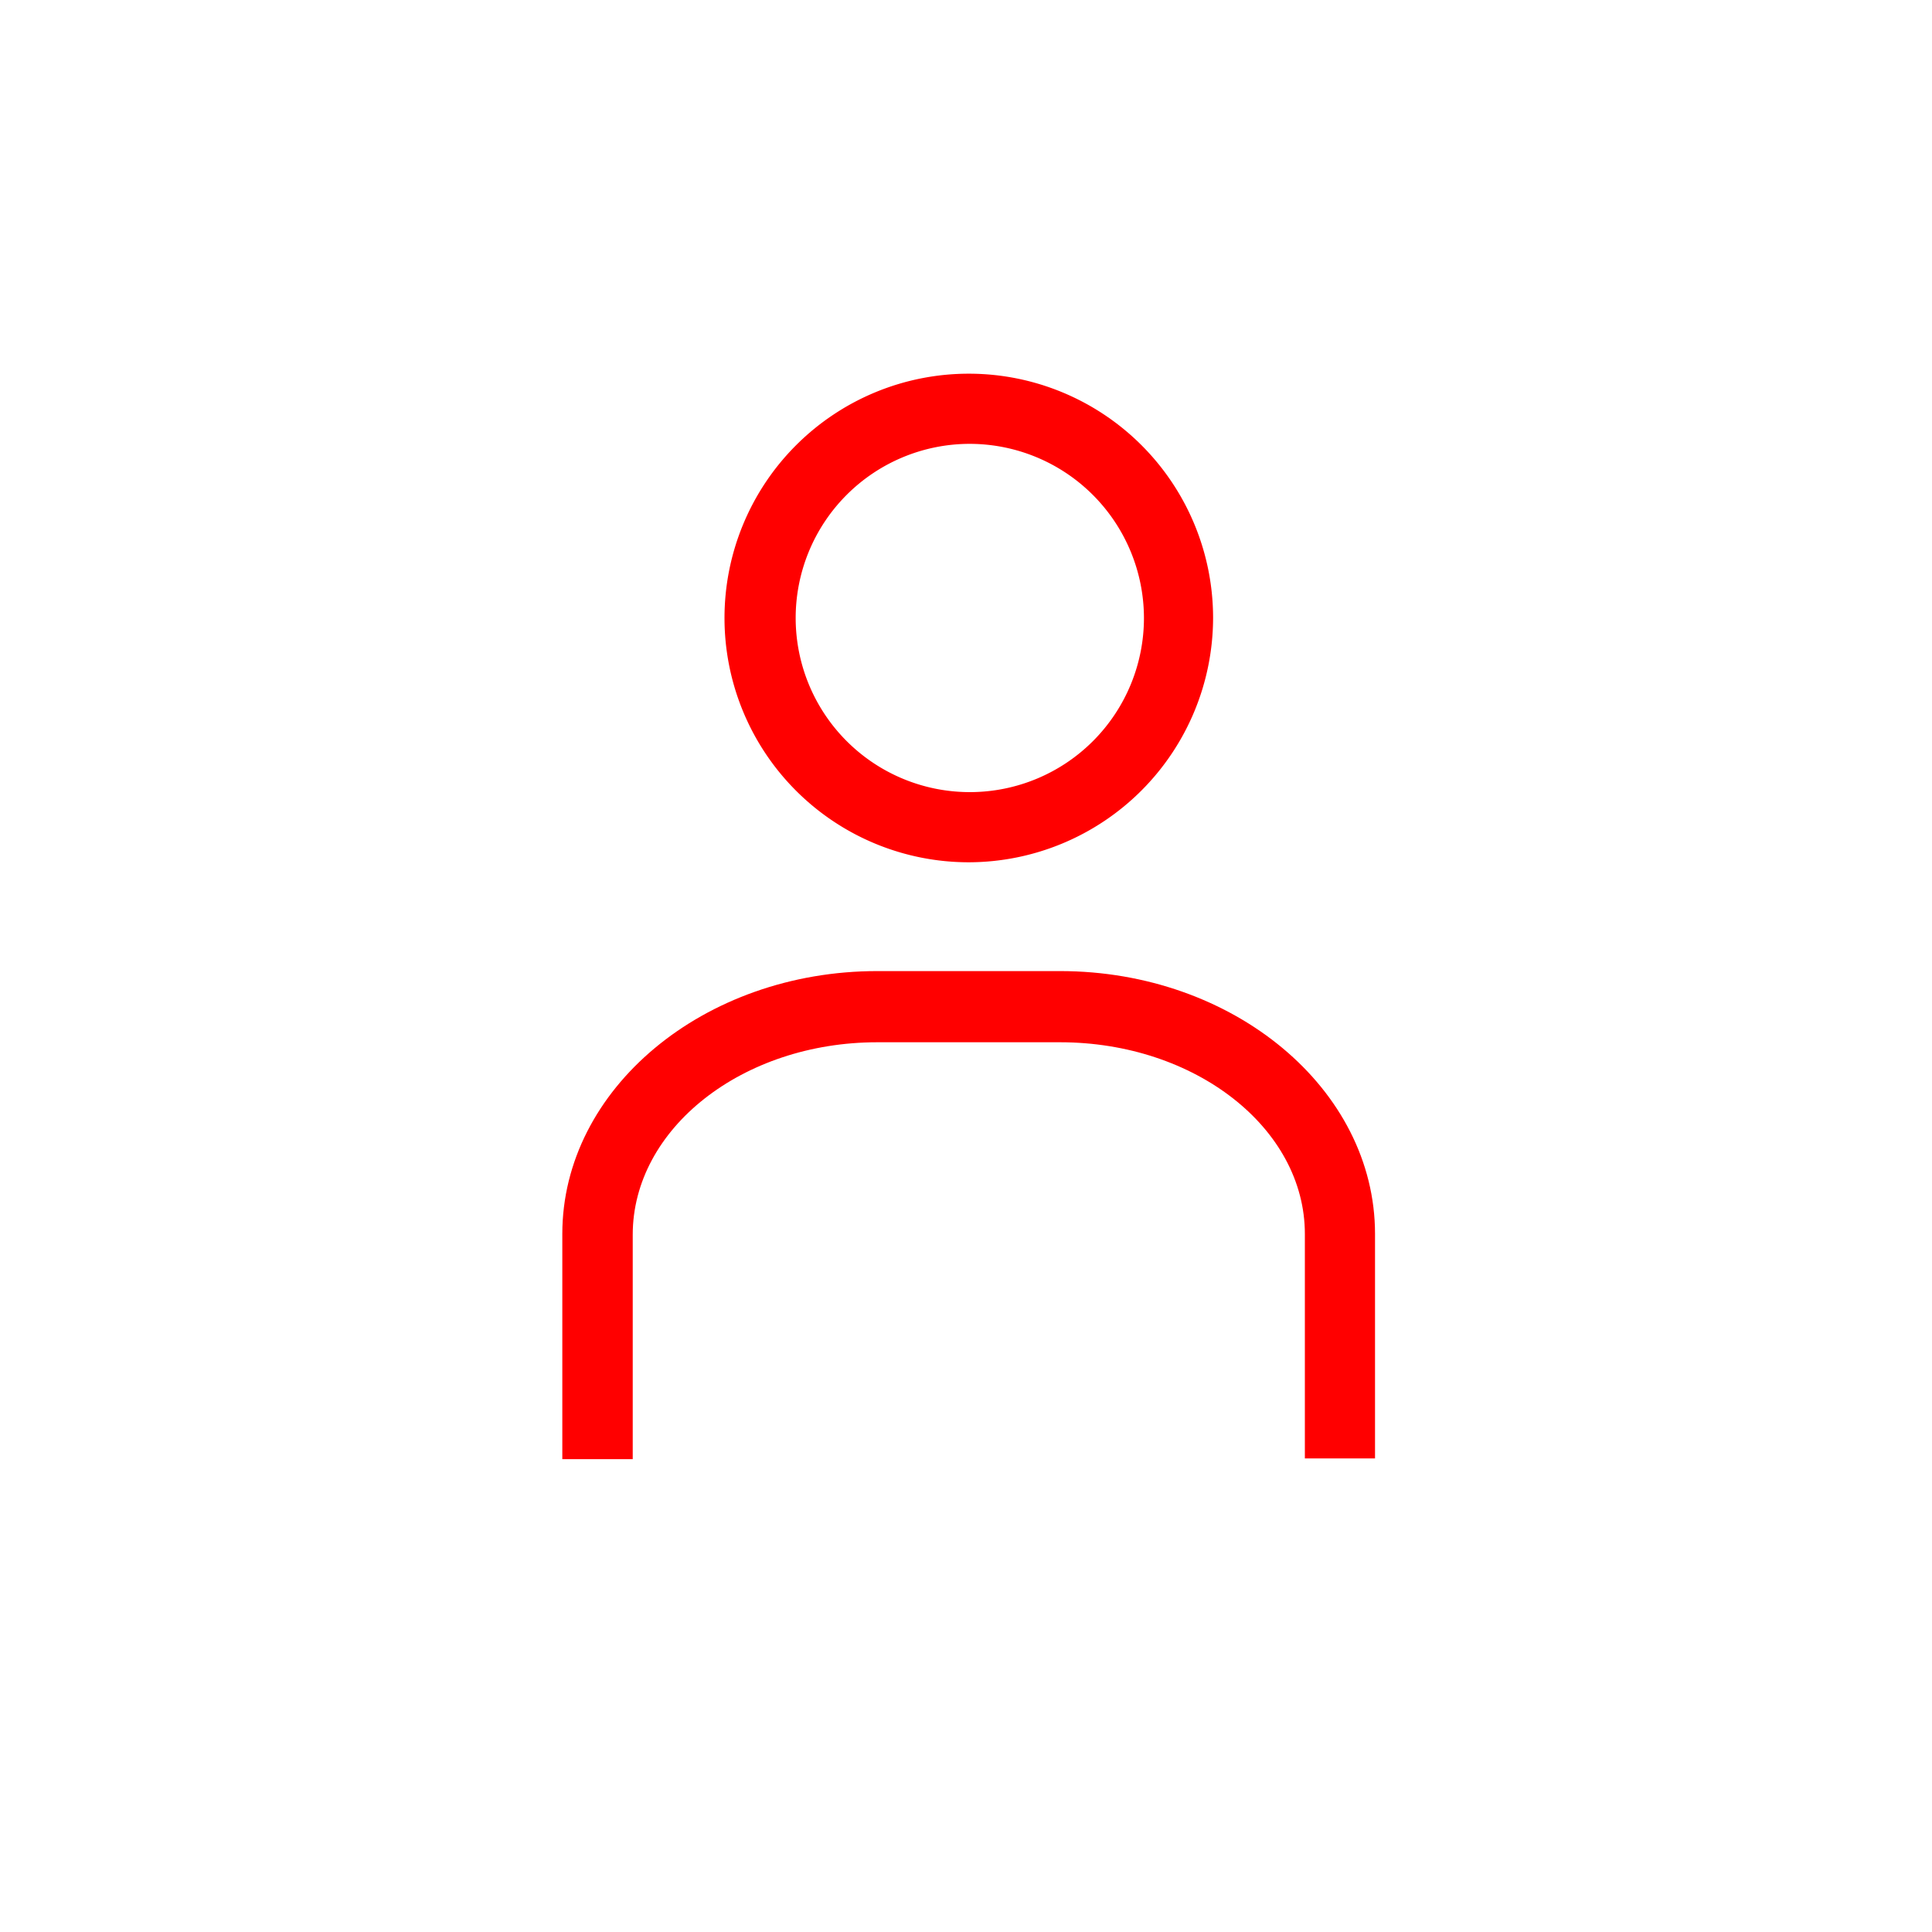
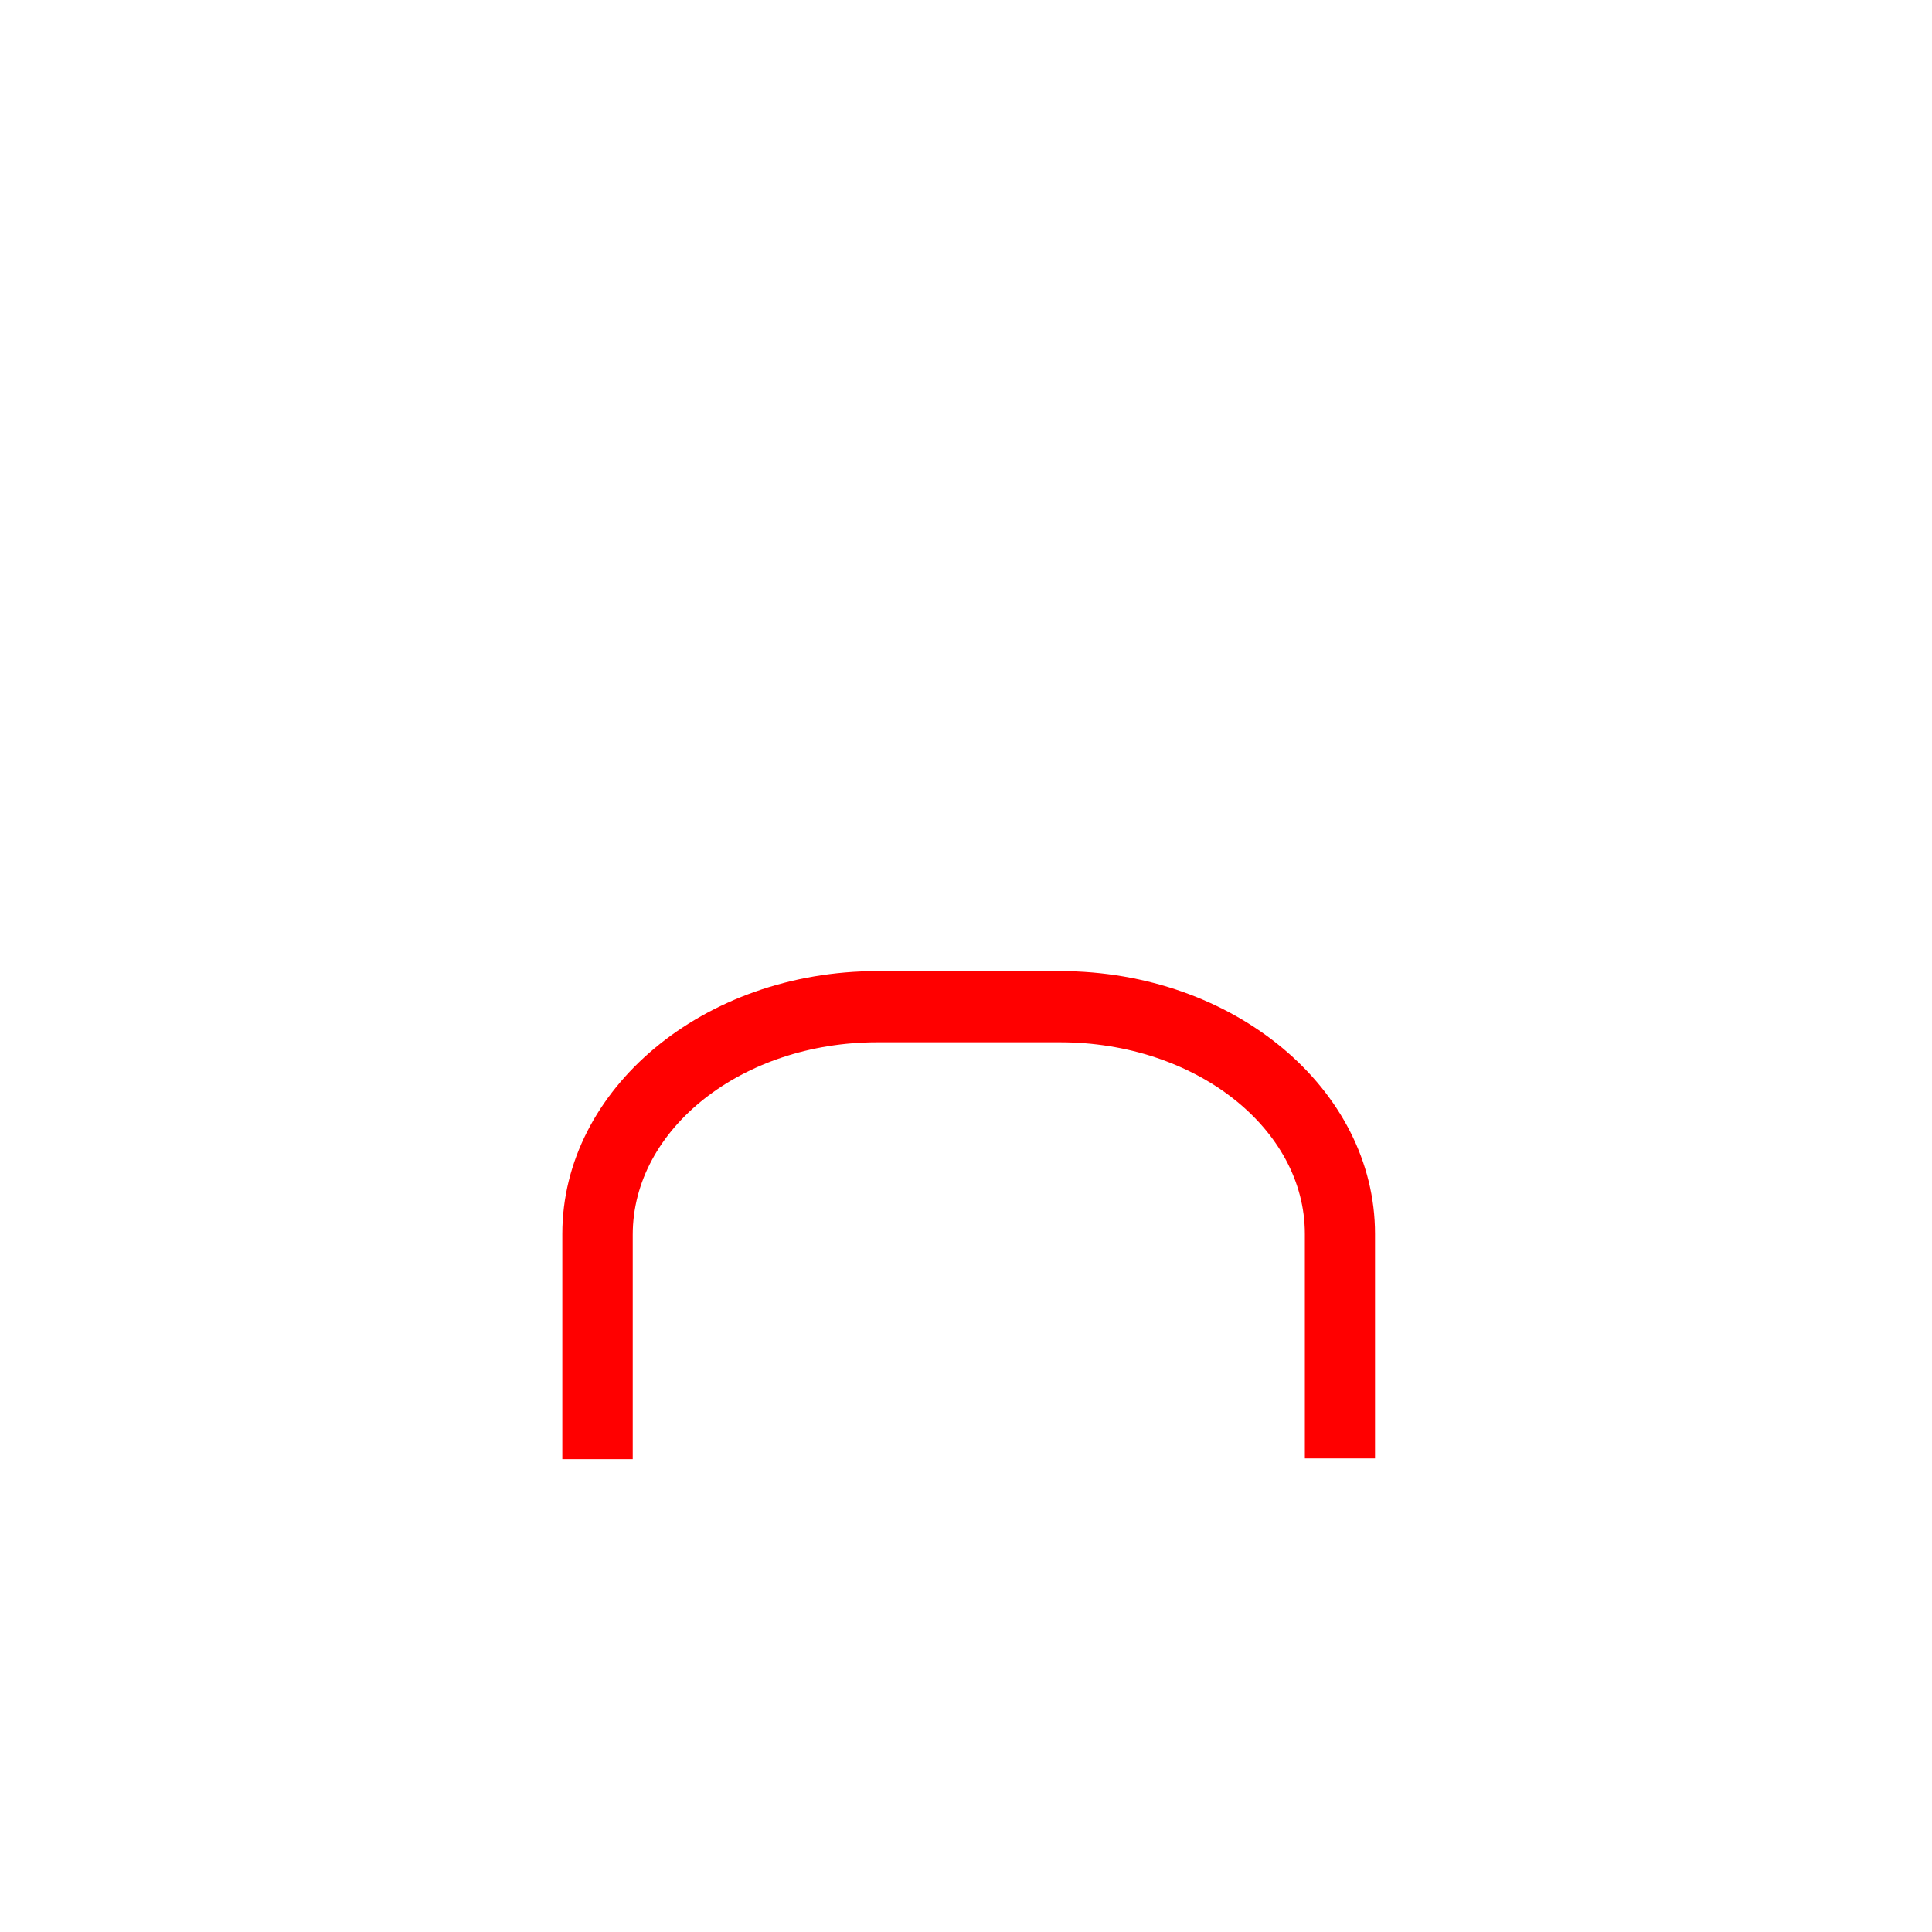
<svg xmlns="http://www.w3.org/2000/svg" viewBox="0 0 76 76">
  <defs>
    <style>.cls-1{fill:red;}</style>
  </defs>
  <g id="Calque_1" data-name="Calque 1">
    <path class="cls-1" d="M51.33,57.37V48.54C51.33,44.37,47,41,41.7,41H34.51c-5.31,0-9.62,3.4-9.62,7.57v8.83H22.12V48.54c0-5.7,5.56-10.34,12.39-10.34H41.7c6.83,0,12.39,4.64,12.39,10.34v8.83Z" />
-     <path class="cls-1" d="M38.11,33.92a9.61,9.61,0,1,1,9.61-9.61,9.63,9.63,0,0,1-9.61,9.61m0-16.46A6.85,6.85,0,1,0,45,24.31a6.86,6.86,0,0,0-6.84-6.85" />
  </g>
</svg>